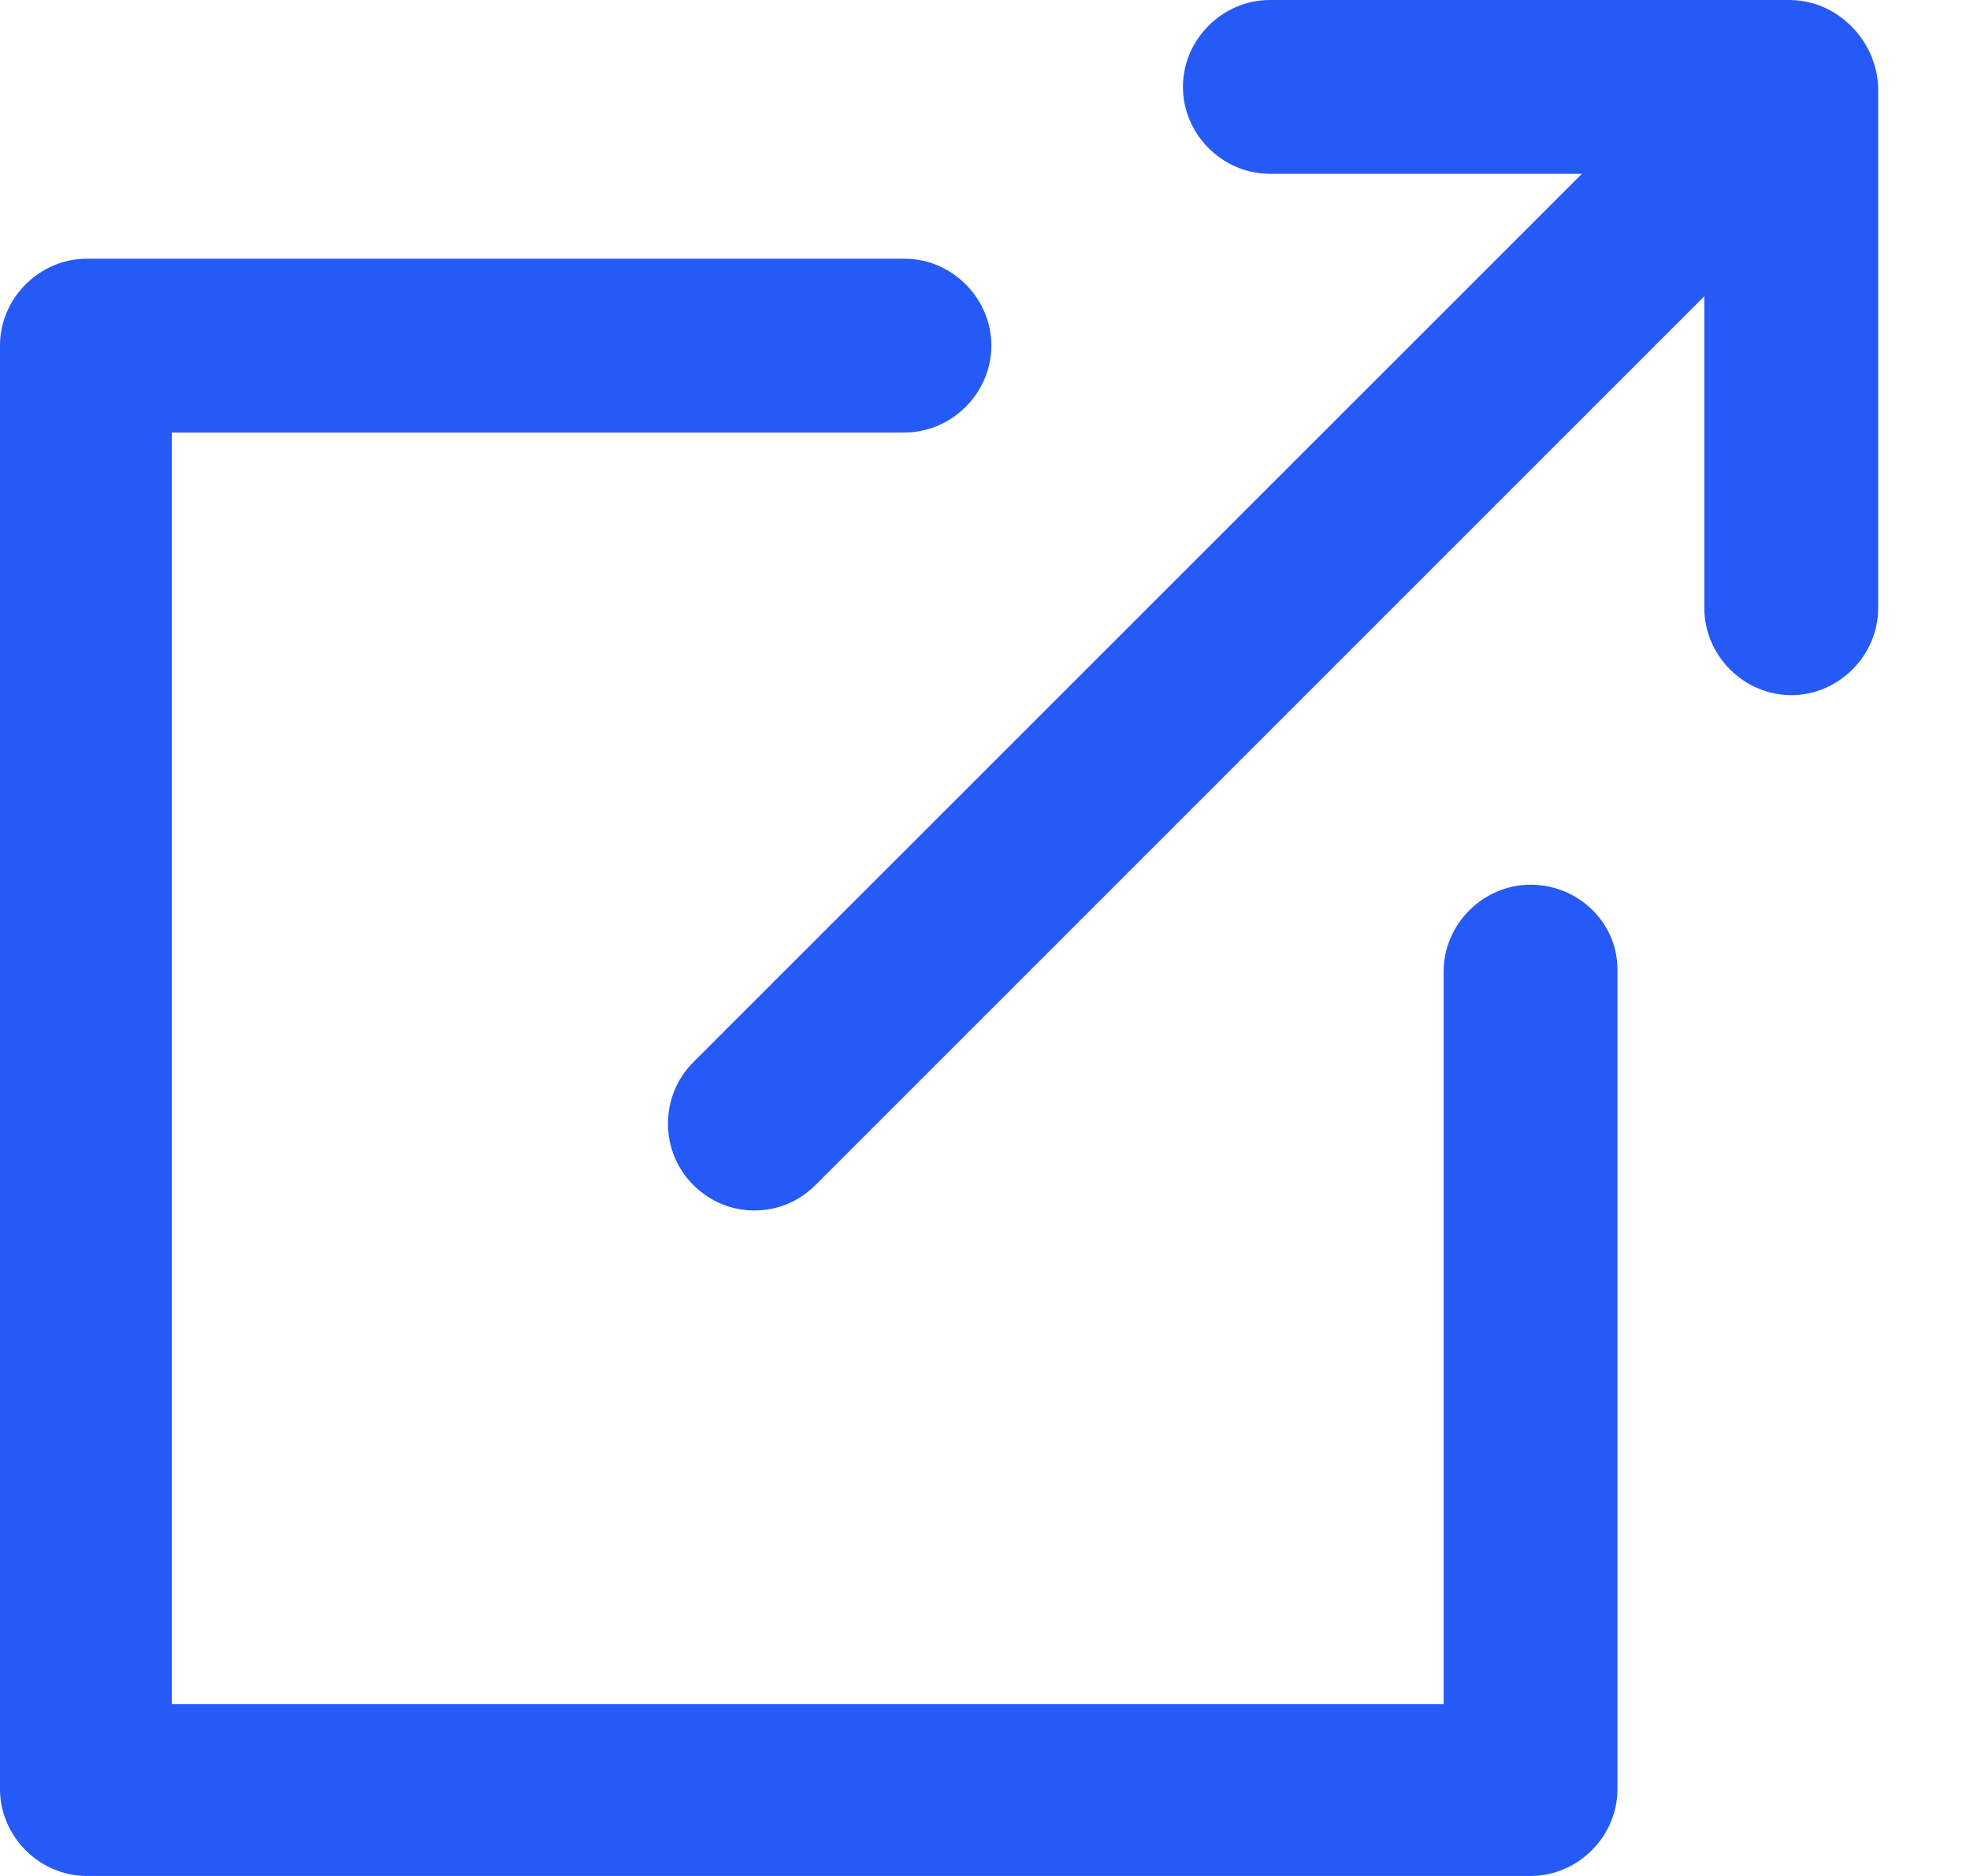
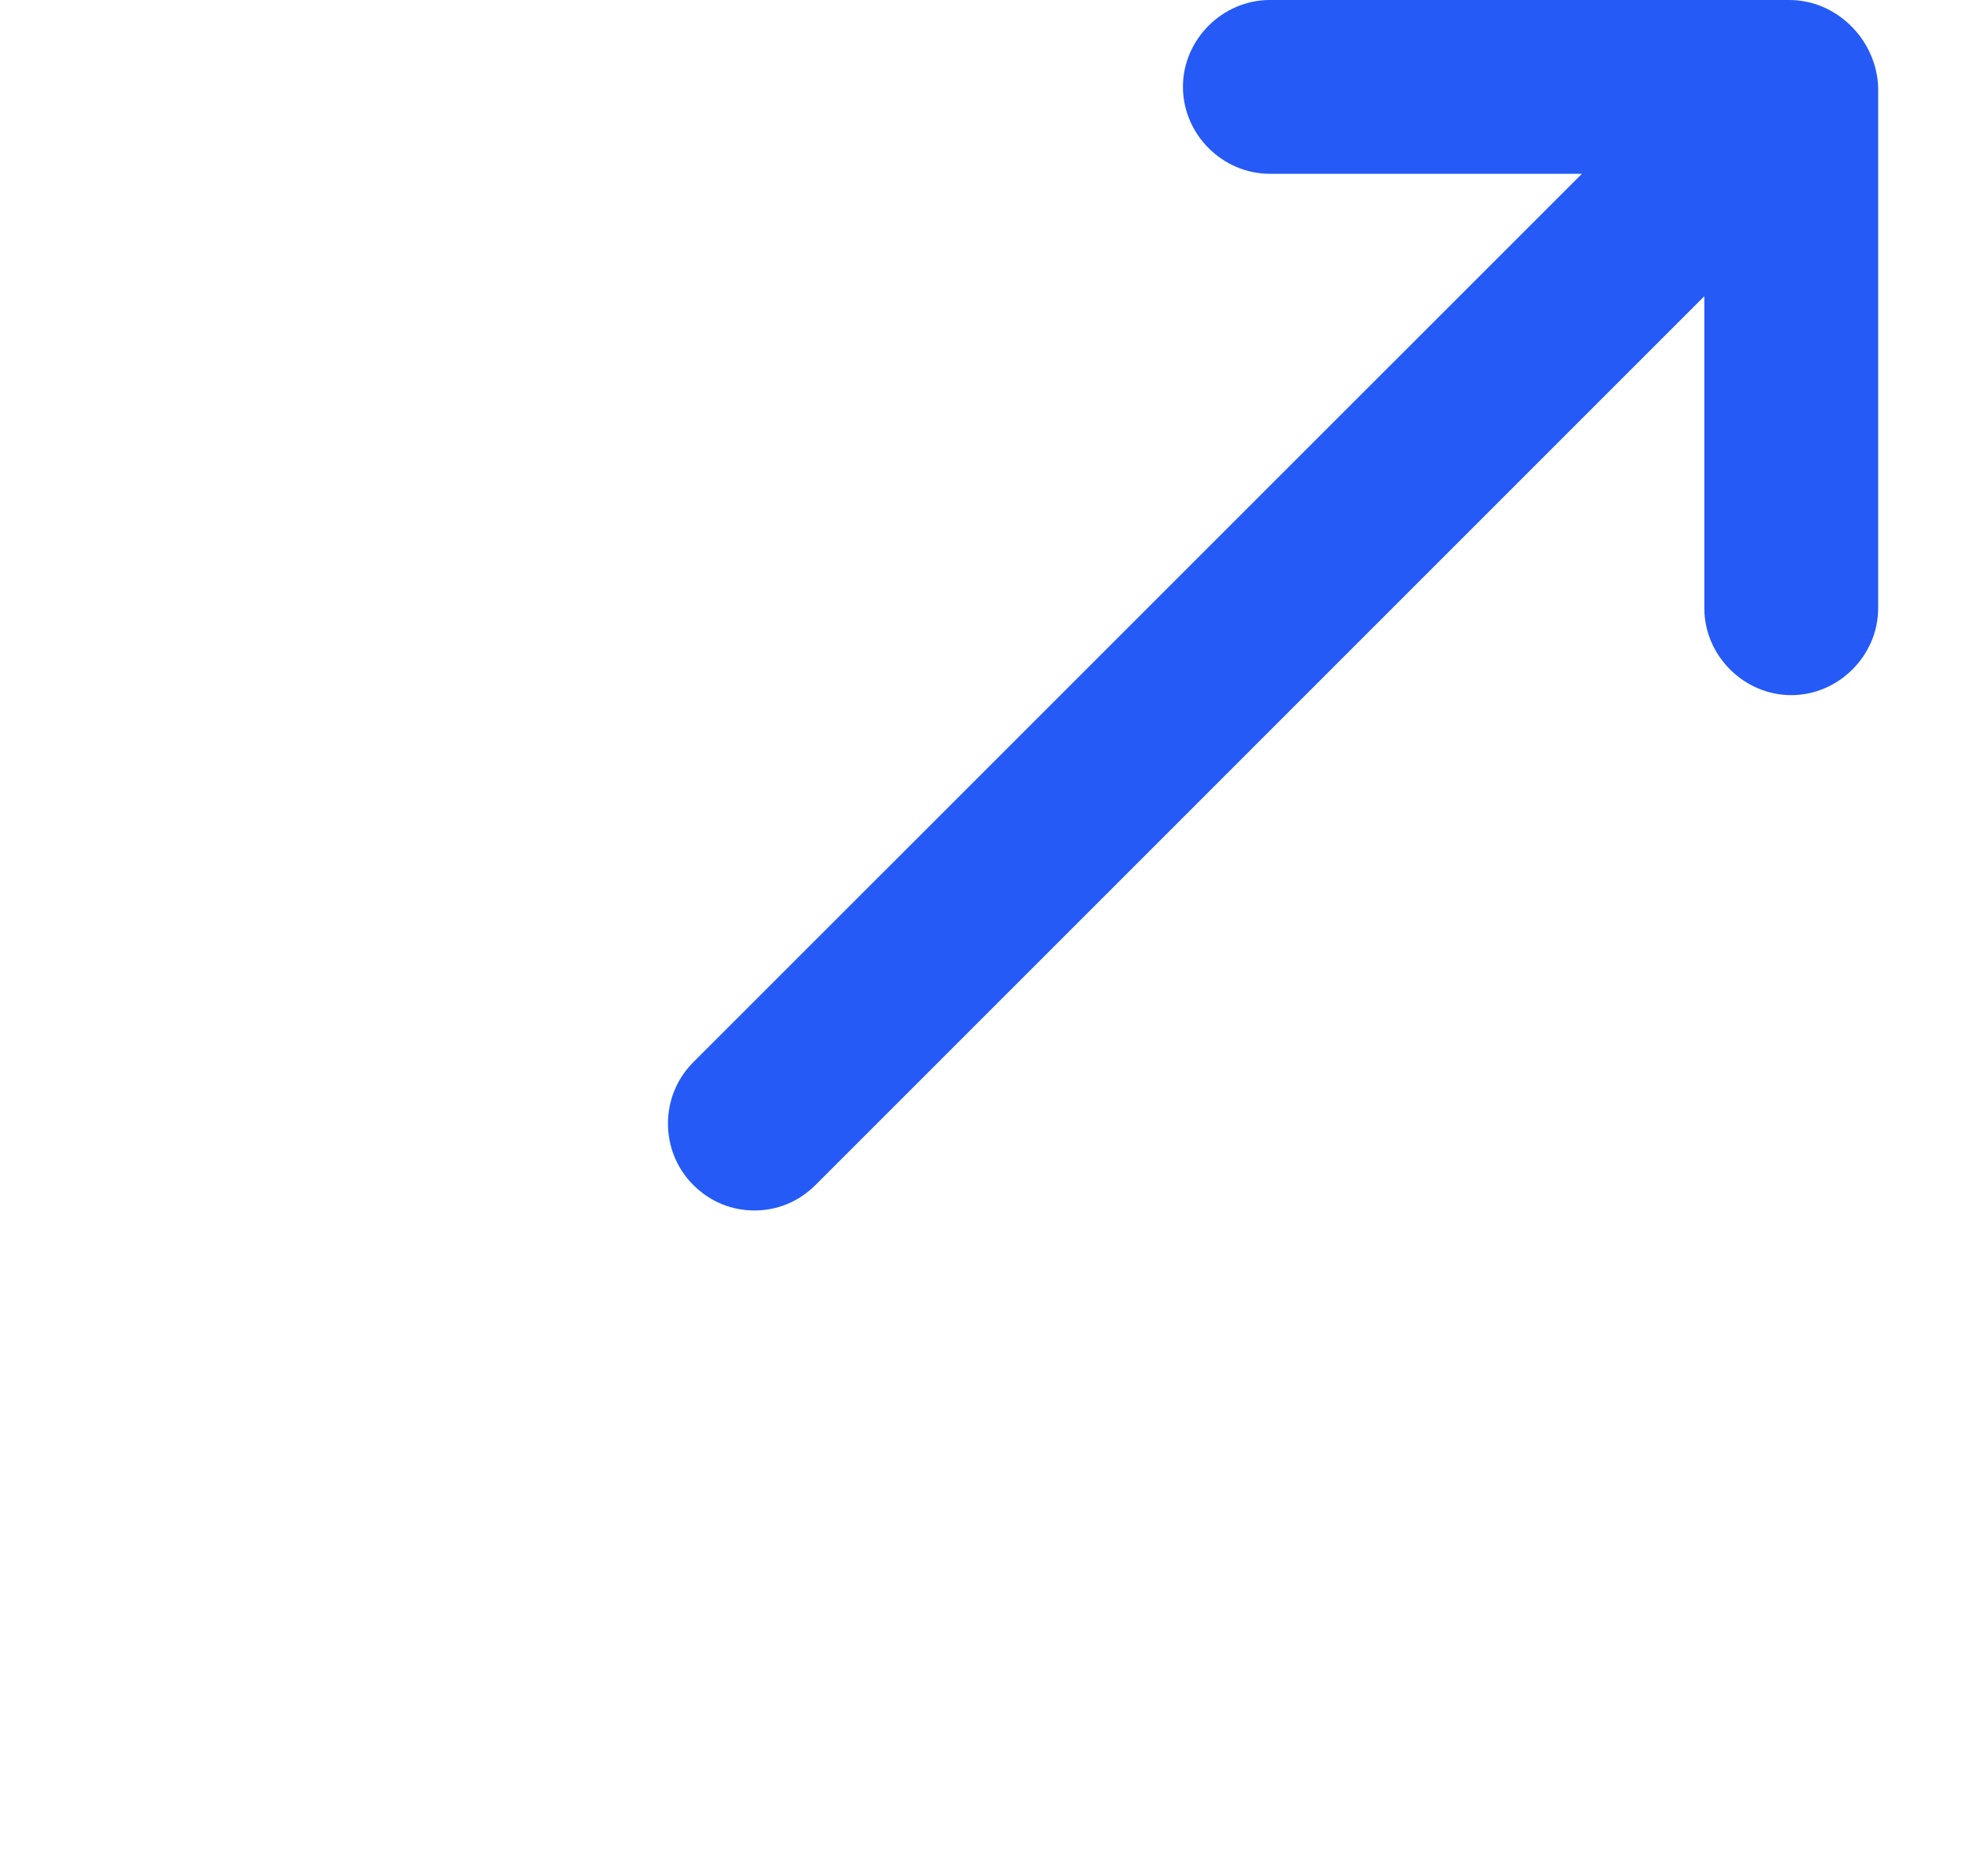
<svg xmlns="http://www.w3.org/2000/svg" width="21" height="20" viewBox="0 0 21 20" fill="none">
-   <path d="M16.316 9.432C15.81 9.432 15.389 9.853 15.389 10.358V18.169H1.832V4.611H9.642C10.147 4.611 10.568 4.19 10.568 3.684C10.568 3.179 10.147 2.758 9.642 2.758H0.926C0.421 2.758 0 3.179 0 3.684V19.074C0 19.579 0.421 20 0.926 20H16.316C16.821 20 17.242 19.579 17.242 19.074V10.337C17.242 9.832 16.821 9.432 16.316 9.432Z" fill="#255AF6" />
  <path d="M19.073 0H13.537C13.031 0 12.61 0.421 12.61 0.926C12.61 1.432 13.031 1.853 13.537 1.853H16.863L7.389 11.326C7.031 11.684 7.031 12.274 7.389 12.632C7.579 12.821 7.81 12.905 8.042 12.905C8.274 12.905 8.505 12.821 8.695 12.632L18.168 3.158V6.484C18.168 6.989 18.589 7.411 19.095 7.411C19.6 7.411 20.021 6.989 20.021 6.484V0.926C20 0.421 19.579 0 19.073 0Z" fill="#255AF6" />
</svg>